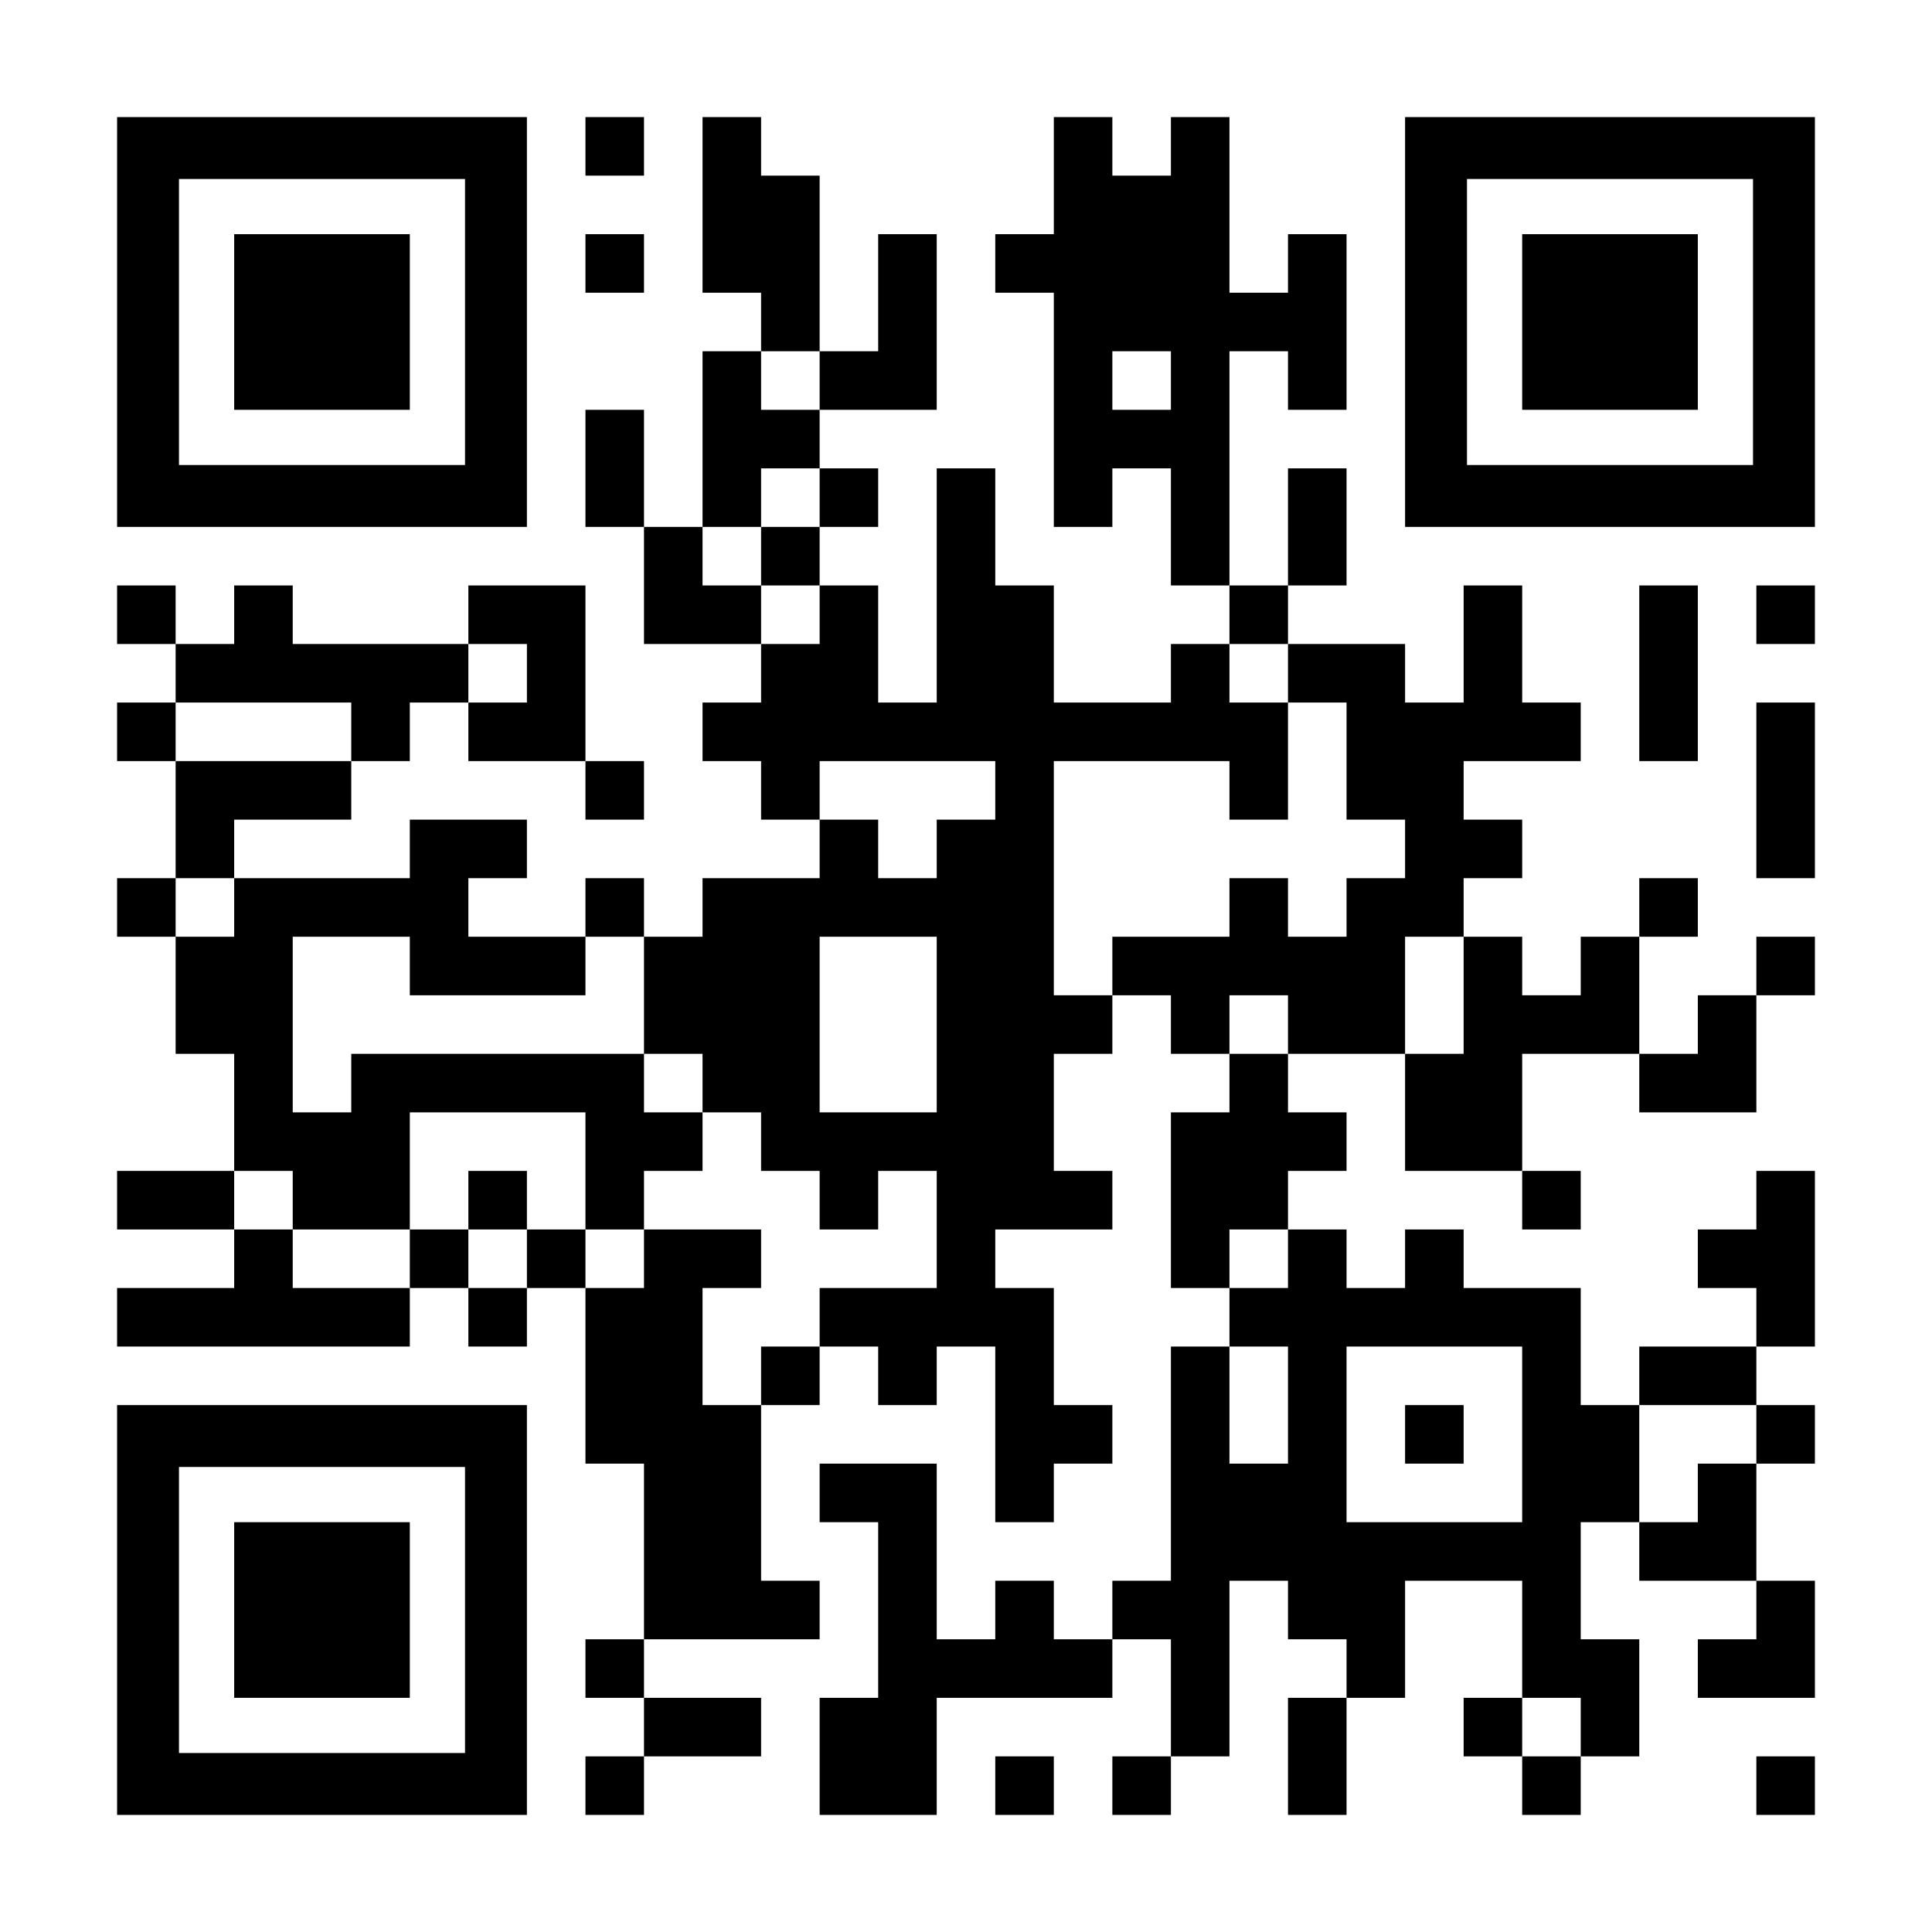
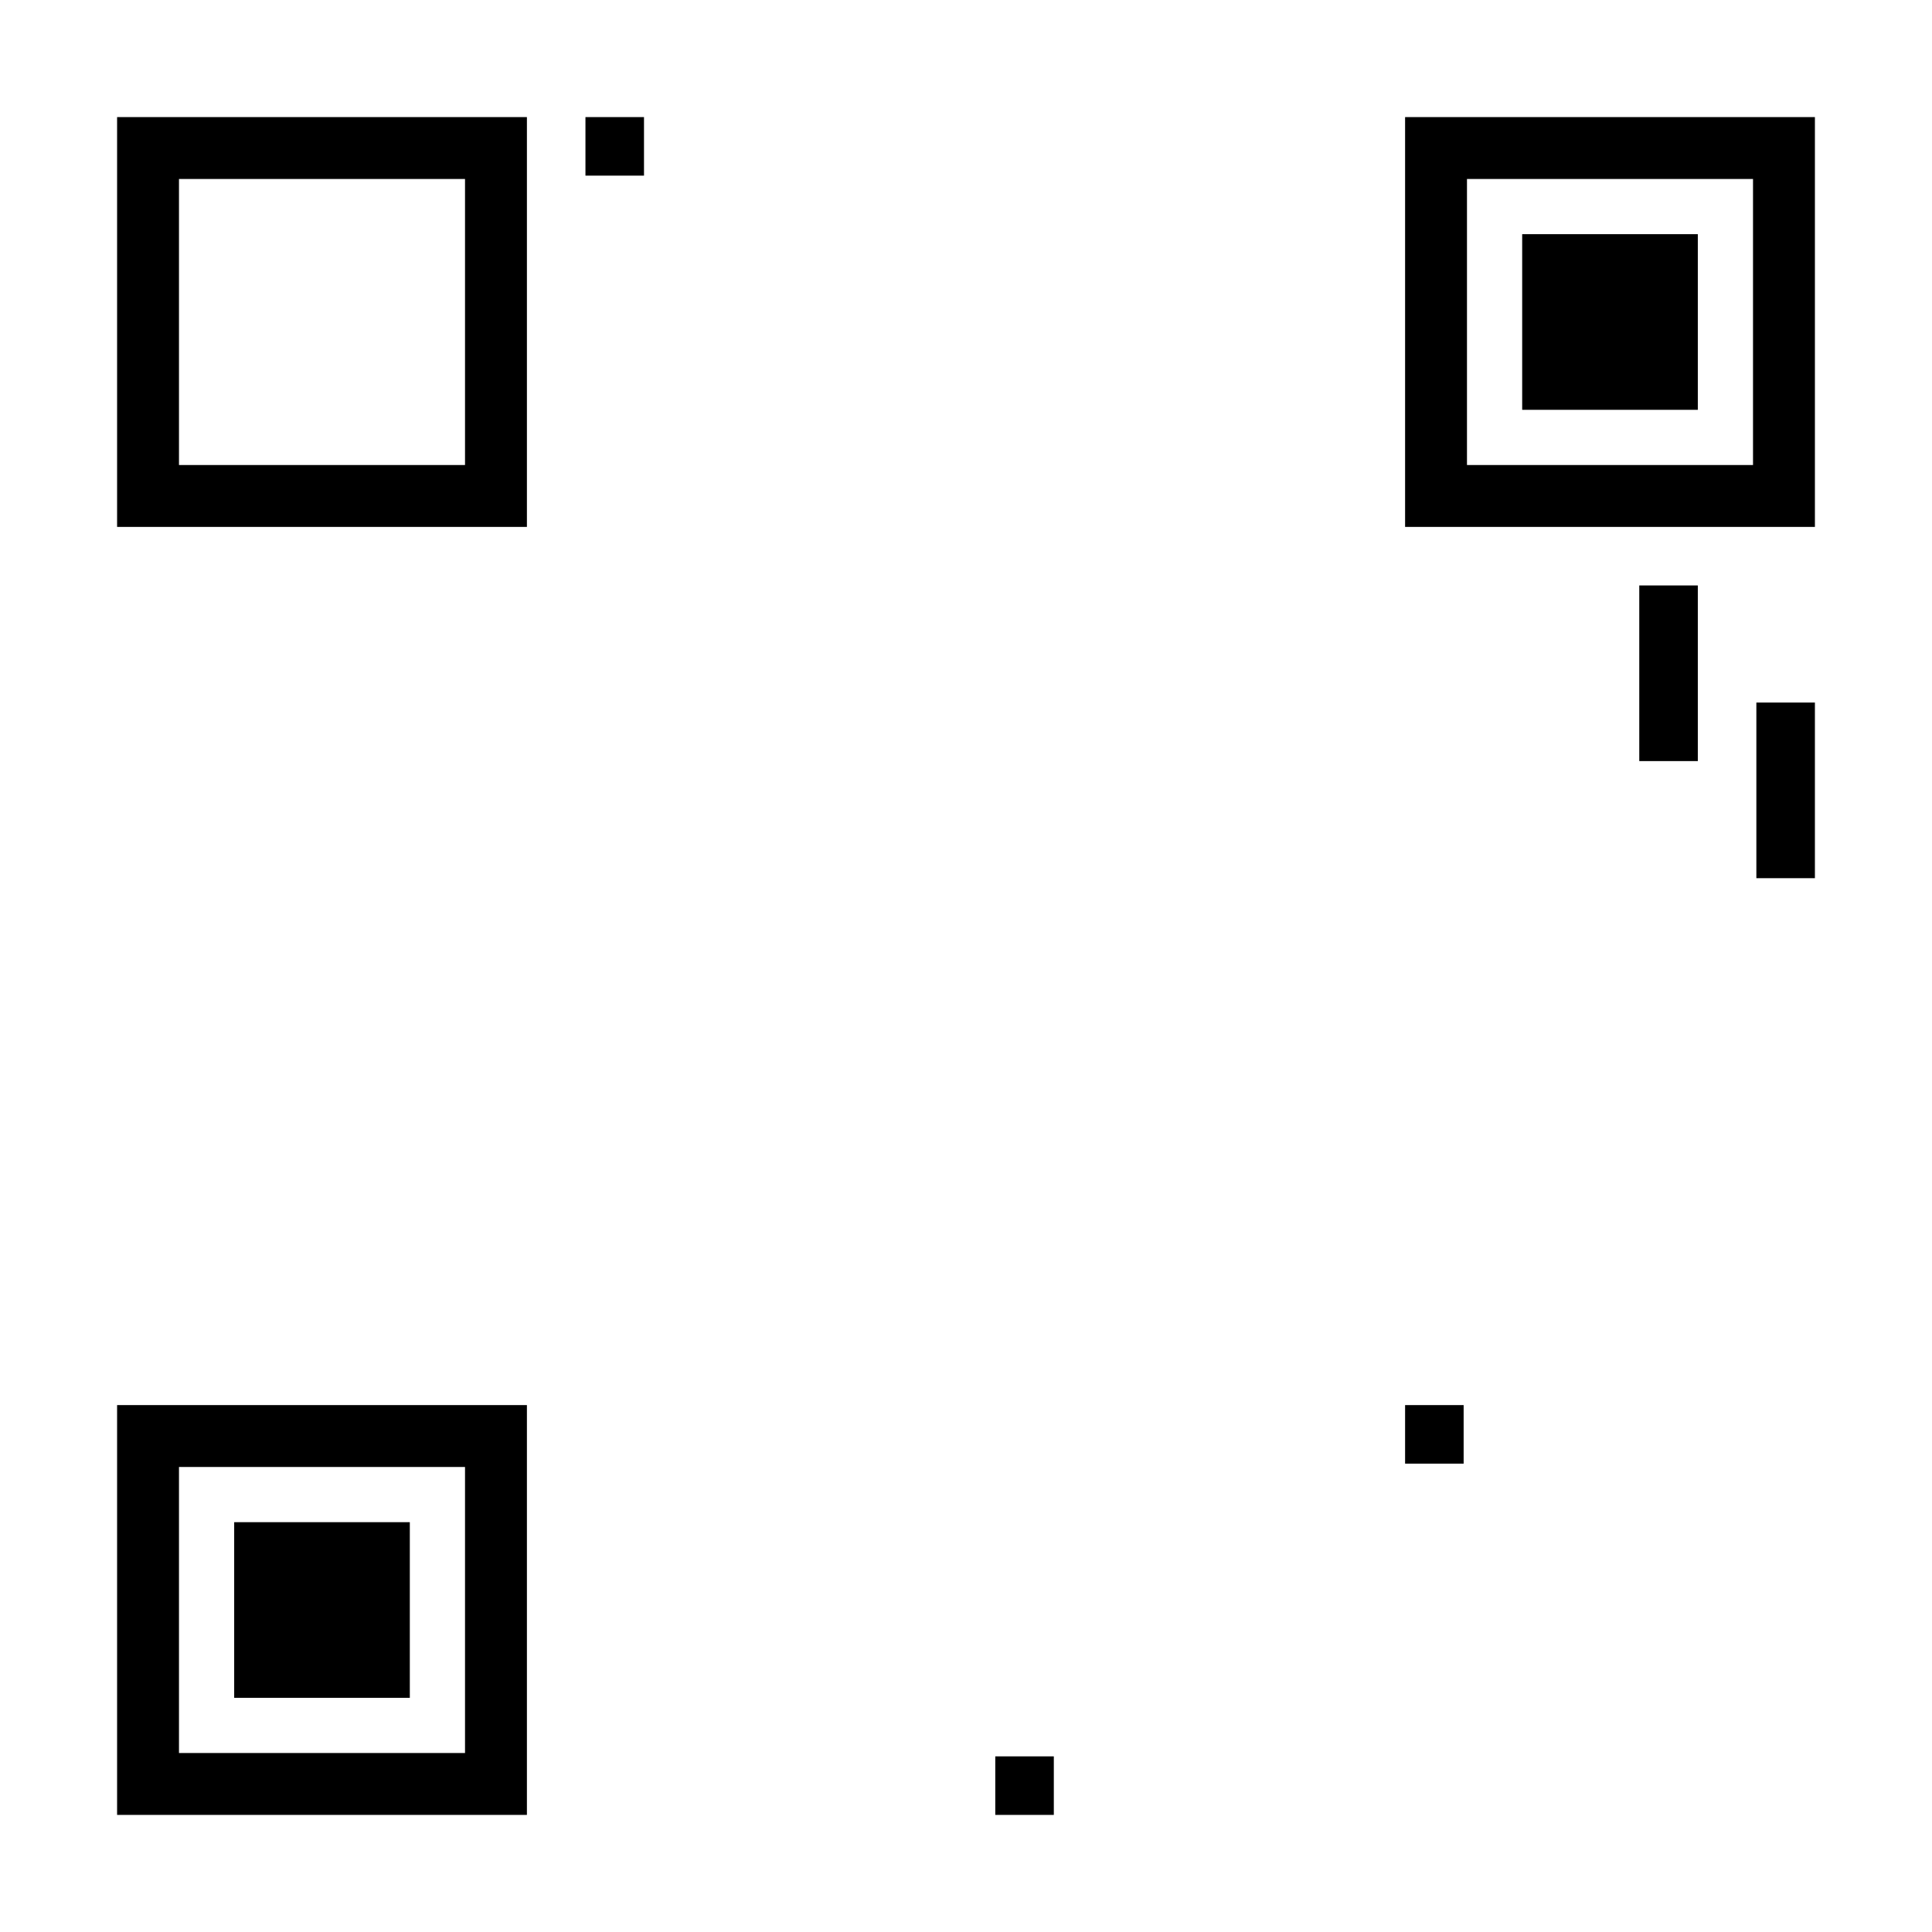
<svg xmlns="http://www.w3.org/2000/svg" version="1.0" width="1155px" height="1155px" viewBox="0 0 1155 1155" preserveAspectRatio="xMidYMid meet">
  <g transform="translate(0,1155) scale(0.1,-0.1)" fill="#000000" stroke="none">
    <path d="M700 9625 l0 -1225 1225 0 1225 0 0 1225 0 1225 -1225 0 -1225 0 0 -1225z m2080 0 l0 -855 -855 0 -855 0 0 855 0 855 855 0 855 0 0 -855z" />
-     <path d="M1400 9625 l0 -525 525 0 525 0 0 525 0 525 -525 0 -525 0 0 -525z" />
    <path d="M3500 10675 l0 -175 175 0 175 0 0 175 0 175 -175 0 -175 0 0 -175z" />
-     <path d="M4200 10325 l0 -525 175 0 175 0 0 -175 0 -175 -175 0 -175 0 0 -525 0 -525 -175 0 -175 0 0 350 0 350 -175 0 -175 0 0 -350 0 -350 175 0 175 0 0 -350 0 -350 350 0 350 0 0 -175 0 -175 -175 0 -175 0 0 -175 0 -175 175 0 175 0 0 -175 0 -175 175 0 175 0 0 -175 0 -175 -350 0 -350 0 0 -175 0 -175 -175 0 -175 0 0 175 0 175 -175 0 -175 0 0 -175 0 -175 -350 0 -350 0 0 175 0 175 175 0 175 0 0 175 0 175 -350 0 -350 0 0 -175 0 -175 -525 0 -525 0 0 175 0 175 350 0 350 0 0 175 0 175 175 0 175 0 0 175 0 175 175 0 175 0 0 -175 0 -175 350 0 350 0 0 -175 0 -175 175 0 175 0 0 175 0 175 -175 0 -175 0 0 525 0 525 -350 0 -350 0 0 -175 0 -175 -525 0 -525 0 0 175 0 175 -175 0 -175 0 0 -175 0 -175 -175 0 -175 0 0 175 0 175 -175 0 -175 0 0 -175 0 -175 175 0 175 0 0 -175 0 -175 -175 0 -175 0 0 -175 0 -175 175 0 175 0 0 -350 0 -350 -175 0 -175 0 0 -175 0 -175 175 0 175 0 0 -350 0 -350 175 0 175 0 0 -350 0 -350 -350 0 -350 0 0 -175 0 -175 350 0 350 0 0 -175 0 -175 -350 0 -350 0 0 -175 0 -175 875 0 875 0 0 175 0 175 175 0 175 0 0 -175 0 -175 175 0 175 0 0 175 0 175 175 0 175 0 0 -525 0 -525 175 0 175 0 0 -525 0 -525 -175 0 -175 0 0 -175 0 -175 175 0 175 0 0 -175 0 -175 -175 0 -175 0 0 -175 0 -175 175 0 175 0 0 175 0 175 350 0 350 0 0 175 0 175 -350 0 -350 0 0 175 0 175 525 0 525 0 0 175 0 175 -175 0 -175 0 0 525 0 525 175 0 175 0 0 175 0 175 175 0 175 0 0 -175 0 -175 175 0 175 0 0 175 0 175 175 0 175 0 0 -525 0 -525 175 0 175 0 0 175 0 175 175 0 175 0 0 175 0 175 -175 0 -175 0 0 350 0 350 -175 0 -175 0 0 175 0 175 350 0 350 0 0 175 0 175 -175 0 -175 0 0 350 0 350 175 0 175 0 0 175 0 175 175 0 175 0 0 -175 0 -175 175 0 175 0 0 -175 0 -175 -175 0 -175 0 0 -525 0 -525 175 0 175 0 0 -175 0 -175 -175 0 -175 0 0 -700 0 -700 -175 0 -175 0 0 -175 0 -175 -175 0 -175 0 0 175 0 175 -175 0 -175 0 0 -175 0 -175 -175 0 -175 0 0 525 0 525 -350 0 -350 0 0 -175 0 -175 175 0 175 0 0 -525 0 -525 -175 0 -175 0 0 -350 0 -350 350 0 350 0 0 350 0 350 525 0 525 0 0 175 0 175 175 0 175 0 0 -350 0 -350 -175 0 -175 0 0 -175 0 -175 175 0 175 0 0 175 0 175 175 0 175 0 0 525 0 525 175 0 175 0 0 -175 0 -175 175 0 175 0 0 -175 0 -175 -175 0 -175 0 0 -350 0 -350 175 0 175 0 0 350 0 350 175 0 175 0 0 350 0 350 350 0 350 0 0 -350 0 -350 -175 0 -175 0 0 -175 0 -175 175 0 175 0 0 -175 0 -175 175 0 175 0 0 175 0 175 175 0 175 0 0 350 0 350 -175 0 -175 0 0 350 0 350 175 0 175 0 0 -175 0 -175 350 0 350 0 0 -175 0 -175 -175 0 -175 0 0 -175 0 -175 350 0 350 0 0 350 0 350 -175 0 -175 0 0 350 0 350 175 0 175 0 0 175 0 175 -175 0 -175 0 0 175 0 175 175 0 175 0 0 525 0 525 -175 0 -175 0 0 -175 0 -175 -175 0 -175 0 0 -175 0 -175 175 0 175 0 0 -175 0 -175 -350 0 -350 0 0 -175 0 -175 -175 0 -175 0 0 350 0 350 -350 0 -350 0 0 175 0 175 -175 0 -175 0 0 -175 0 -175 -175 0 -175 0 0 175 0 175 -175 0 -175 0 0 175 0 175 175 0 175 0 0 175 0 175 -175 0 -175 0 0 175 0 175 350 0 350 0 0 -350 0 -350 350 0 350 0 0 -175 0 -175 175 0 175 0 0 175 0 175 -175 0 -175 0 0 350 0 350 350 0 350 0 0 -175 0 -175 350 0 350 0 0 350 0 350 175 0 175 0 0 175 0 175 -175 0 -175 0 0 -175 0 -175 -175 0 -175 0 0 -175 0 -175 -175 0 -175 0 0 350 0 350 175 0 175 0 0 175 0 175 -175 0 -175 0 0 -175 0 -175 -175 0 -175 0 0 -175 0 -175 -175 0 -175 0 0 175 0 175 -175 0 -175 0 0 175 0 175 175 0 175 0 0 175 0 175 -175 0 -175 0 0 175 0 175 350 0 350 0 0 175 0 175 -175 0 -175 0 0 350 0 350 -175 0 -175 0 0 -350 0 -350 -175 0 -175 0 0 175 0 175 -350 0 -350 0 0 175 0 175 175 0 175 0 0 350 0 350 -175 0 -175 0 0 -350 0 -350 -175 0 -175 0 0 700 0 700 175 0 175 0 0 -175 0 -175 175 0 175 0 0 525 0 525 -175 0 -175 0 0 -175 0 -175 -175 0 -175 0 0 525 0 525 -175 0 -175 0 0 -175 0 -175 -175 0 -175 0 0 175 0 175 -175 0 -175 0 0 -350 0 -350 -175 0 -175 0 0 -175 0 -175 175 0 175 0 0 -700 0 -700 175 0 175 0 0 175 0 175 175 0 175 0 0 -350 0 -350 175 0 175 0 0 -175 0 -175 -175 0 -175 0 0 -175 0 -175 -350 0 -350 0 0 350 0 350 -175 0 -175 0 0 350 0 350 -175 0 -175 0 0 -700 0 -700 -175 0 -175 0 0 350 0 350 -175 0 -175 0 0 175 0 175 175 0 175 0 0 175 0 175 -175 0 -175 0 0 175 0 175 350 0 350 0 0 525 0 525 -175 0 -175 0 0 -350 0 -350 -175 0 -175 0 0 525 0 525 -175 0 -175 0 0 175 0 175 -175 0 -175 0 0 -525z m700 -1050 l0 -175 -175 0 -175 0 0 175 0 175 175 0 175 0 0 -175z m2100 0 l0 -175 -175 0 -175 0 0 175 0 175 175 0 175 0 0 -175z m-2100 -700 l0 -175 -175 0 -175 0 0 -175 0 -175 175 0 175 0 0 -175 0 -175 -175 0 -175 0 0 175 0 175 -175 0 -175 0 0 175 0 175 175 0 175 0 0 175 0 175 175 0 175 0 0 -175z m-1750 -1050 l0 -175 -175 0 -175 0 0 175 0 175 175 0 175 0 0 -175z m4550 0 l0 -175 175 0 175 0 0 -350 0 -350 175 0 175 0 0 -175 0 -175 -175 0 -175 0 0 -175 0 -175 -175 0 -175 0 0 175 0 175 -175 0 -175 0 0 -175 0 -175 -350 0 -350 0 0 -175 0 -175 -175 0 -175 0 0 700 0 700 525 0 525 0 0 -175 0 -175 175 0 175 0 0 350 0 350 -175 0 -175 0 0 175 0 175 175 0 175 0 0 -175z m-5600 -350 l0 -175 -525 0 -525 0 0 175 0 175 525 0 525 0 0 -175z m3850 -350 l0 -175 -175 0 -175 0 0 -175 0 -175 -175 0 -175 0 0 175 0 175 -175 0 -175 0 0 175 0 175 525 0 525 0 0 -175z m-4550 -700 l0 -175 -175 0 -175 0 0 175 0 175 175 0 175 0 0 -175z m1050 -350 l0 -175 525 0 525 0 0 175 0 175 175 0 175 0 0 -350 0 -350 175 0 175 0 0 -175 0 -175 175 0 175 0 0 -175 0 -175 175 0 175 0 0 -175 0 -175 175 0 175 0 0 175 0 175 175 0 175 0 0 -350 0 -350 -350 0 -350 0 0 -175 0 -175 -175 0 -175 0 0 -175 0 -175 -175 0 -175 0 0 350 0 350 175 0 175 0 0 175 0 175 -350 0 -350 0 0 -175 0 -175 -175 0 -175 0 0 175 0 175 -175 0 -175 0 0 -175 0 -175 -175 0 -175 0 0 175 0 175 -175 0 -175 0 0 -175 0 -175 -350 0 -350 0 0 175 0 175 -175 0 -175 0 0 175 0 175 175 0 175 0 0 -175 0 -175 350 0 350 0 0 350 0 350 525 0 525 0 0 -350 0 -350 175 0 175 0 0 175 0 175 175 0 175 0 0 175 0 175 -175 0 -175 0 0 175 0 175 -875 0 -875 0 0 -175 0 -175 -175 0 -175 0 0 525 0 525 350 0 350 0 0 -175z m3150 -350 l0 -525 -350 0 -350 0 0 525 0 525 350 0 350 0 0 -525z m3150 175 l0 -350 -175 0 -175 0 0 350 0 350 175 0 175 0 0 -350z m-1050 -175 l0 -175 -175 0 -175 0 0 175 0 175 175 0 175 0 0 -175z m0 -1400 l0 -175 -175 0 -175 0 0 175 0 175 175 0 175 0 0 -175z m0 -875 l0 -350 -175 0 -175 0 0 350 0 350 175 0 175 0 0 -350z m1400 -175 l0 -525 -525 0 -525 0 0 525 0 525 525 0 525 0 0 -525z m1400 0 l0 -175 -175 0 -175 0 0 -175 0 -175 -175 0 -175 0 0 350 0 350 350 0 350 0 0 -175z m-1050 -1750 l0 -175 -175 0 -175 0 0 175 0 175 175 0 175 0 0 -175z" />
-     <path d="M2800 4375 l0 -175 175 0 175 0 0 175 0 175 -175 0 -175 0 0 -175z" />
    <path d="M8400 2975 l0 -175 175 0 175 0 0 175 0 175 -175 0 -175 0 0 -175z" />
    <path d="M8400 9625 l0 -1225 1225 0 1225 0 0 1225 0 1225 -1225 0 -1225 0 0 -1225z m2080 0 l0 -855 -855 0 -855 0 0 855 0 855 855 0 855 0 0 -855z" />
    <path d="M9100 9625 l0 -525 525 0 525 0 0 525 0 525 -525 0 -525 0 0 -525z" />
-     <path d="M3500 9975 l0 -175 175 0 175 0 0 175 0 175 -175 0 -175 0 0 -175z" />
    <path d="M9800 7525 l0 -525 175 0 175 0 0 525 0 525 -175 0 -175 0 0 -525z" />
-     <path d="M10500 7875 l0 -175 175 0 175 0 0 175 0 175 -175 0 -175 0 0 -175z" />
+     <path d="M10500 7875 z" />
    <path d="M10500 6825 l0 -525 175 0 175 0 0 525 0 525 -175 0 -175 0 0 -525z" />
    <path d="M700 1925 l0 -1225 1225 0 1225 0 0 1225 0 1225 -1225 0 -1225 0 0 -1225z m2080 0 l0 -855 -855 0 -855 0 0 855 0 855 855 0 855 0 0 -855z" />
    <path d="M1400 1925 l0 -525 525 0 525 0 0 525 0 525 -525 0 -525 0 0 -525z" />
    <path d="M5950 875 l0 -175 175 0 175 0 0 175 0 175 -175 0 -175 0 0 -175z" />
-     <path d="M10500 875 l0 -175 175 0 175 0 0 175 0 175 -175 0 -175 0 0 -175z" />
  </g>
</svg>